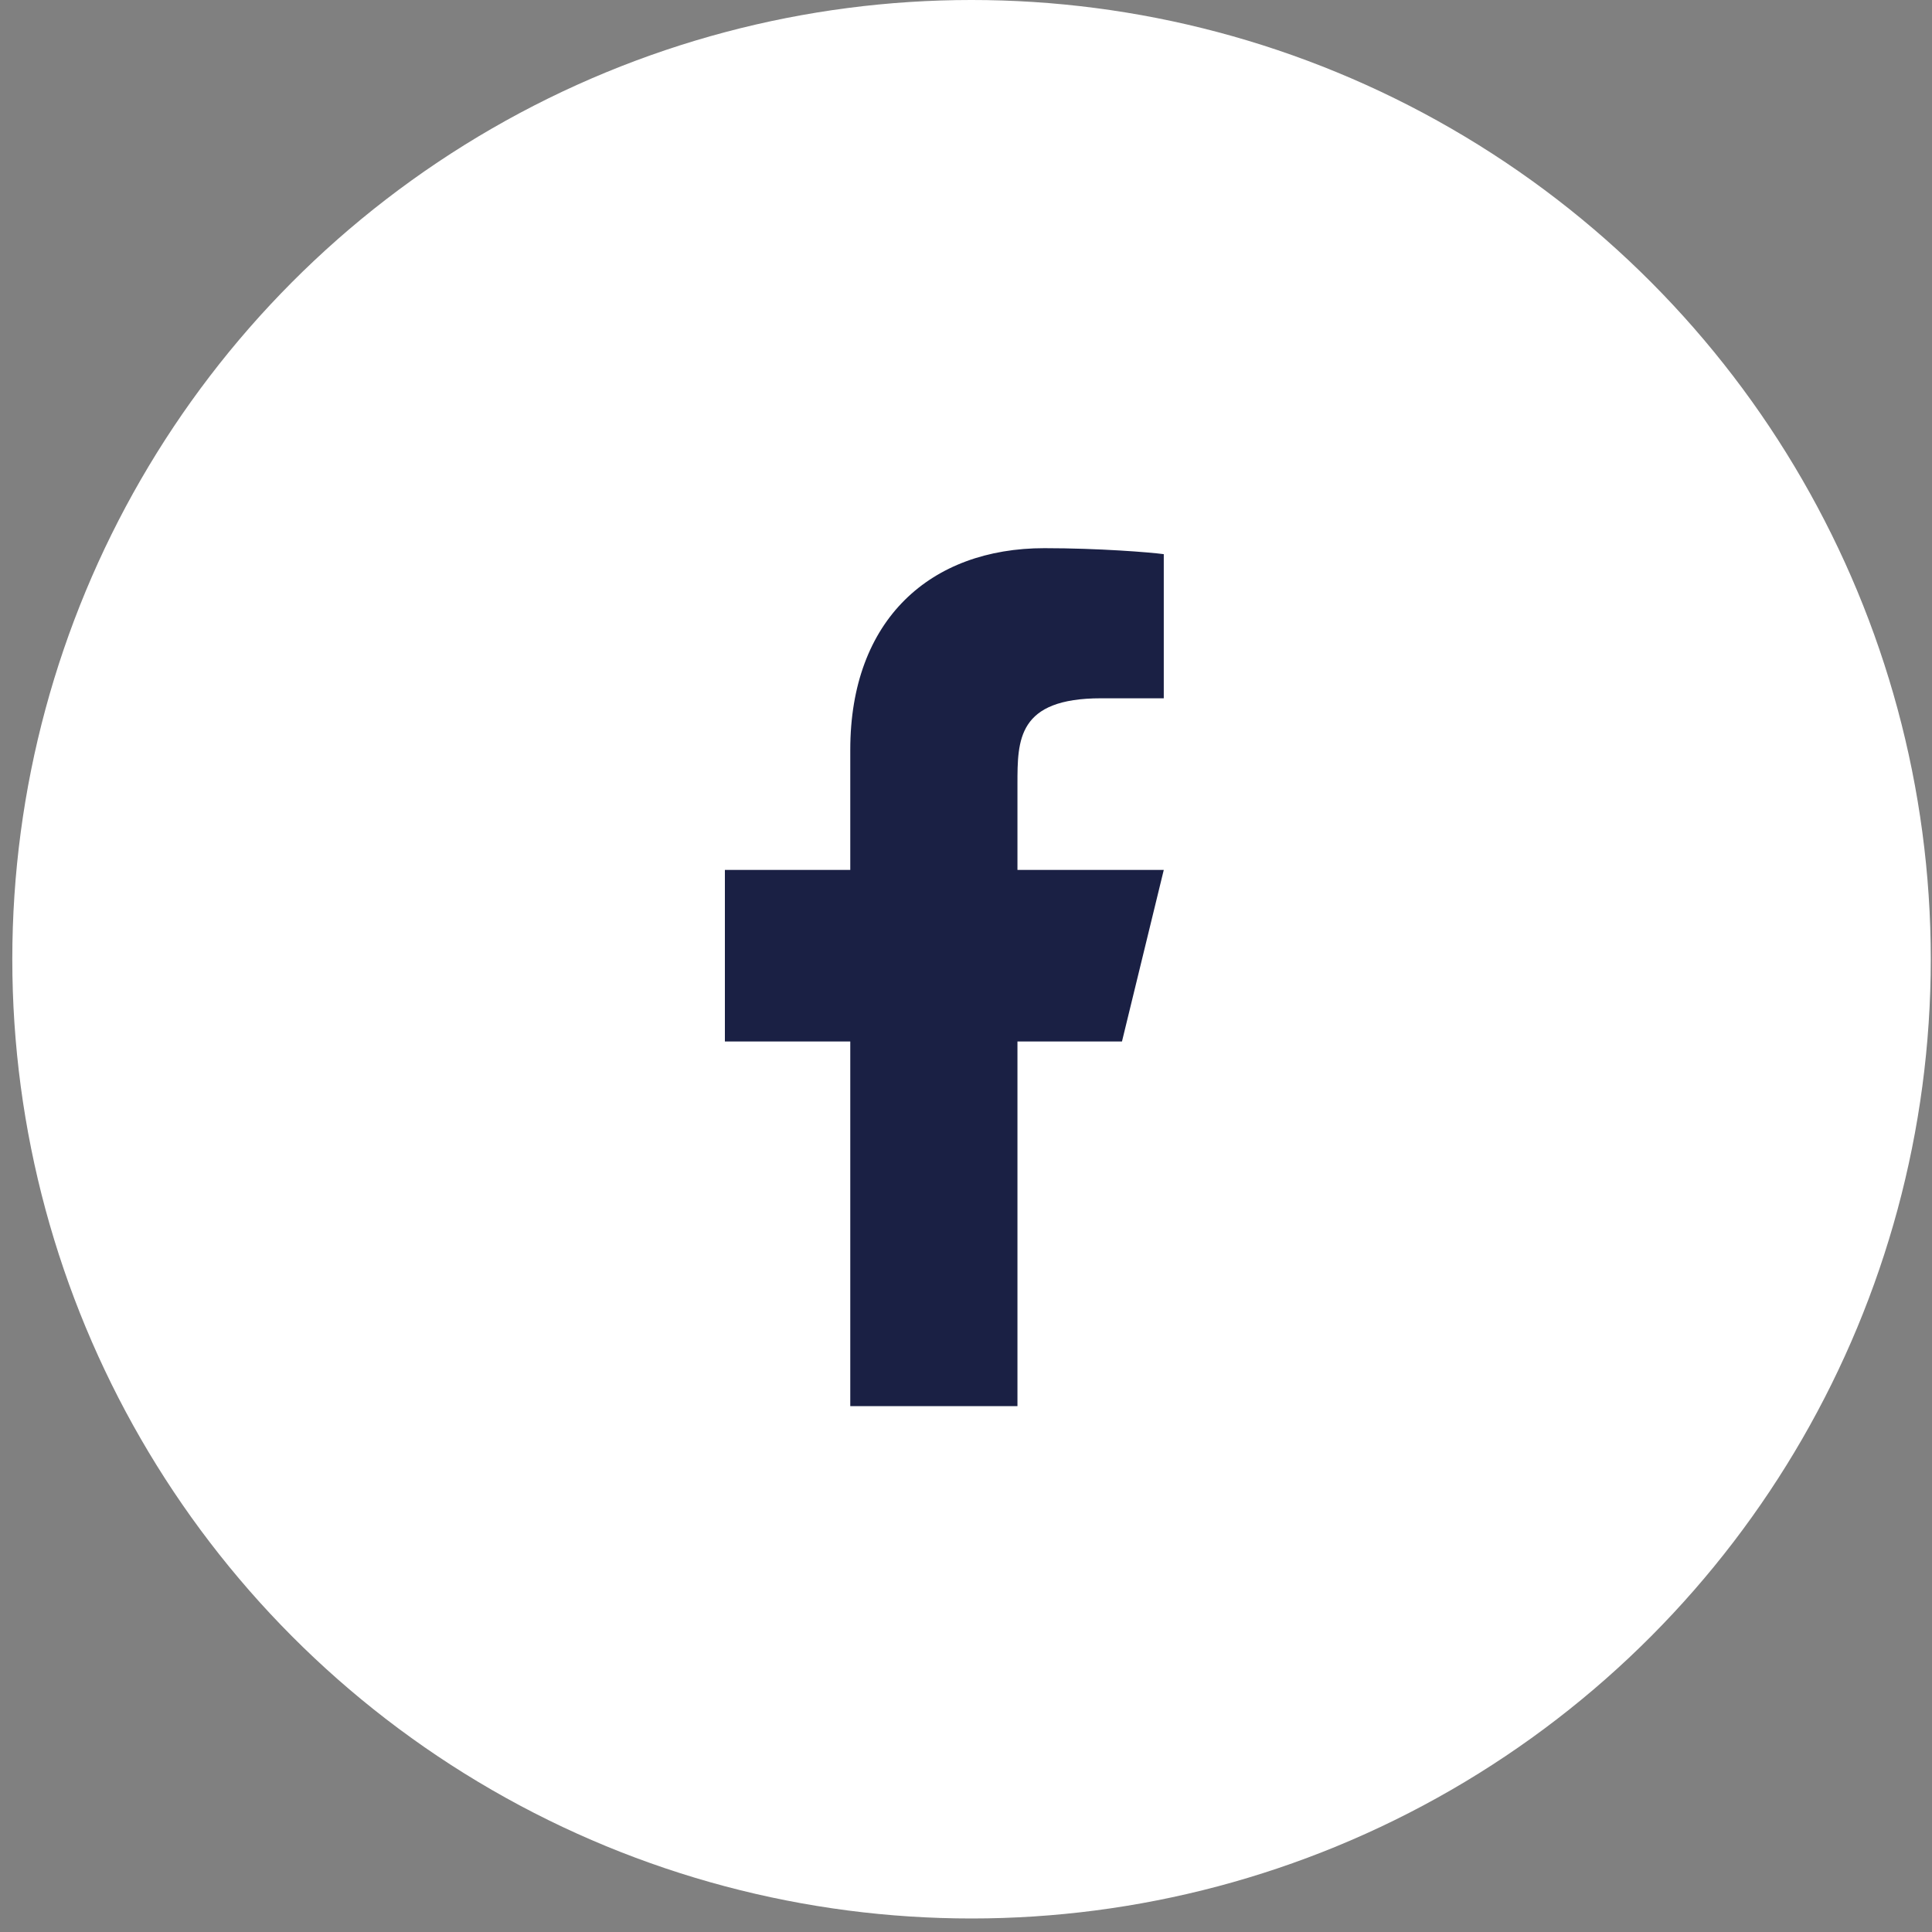
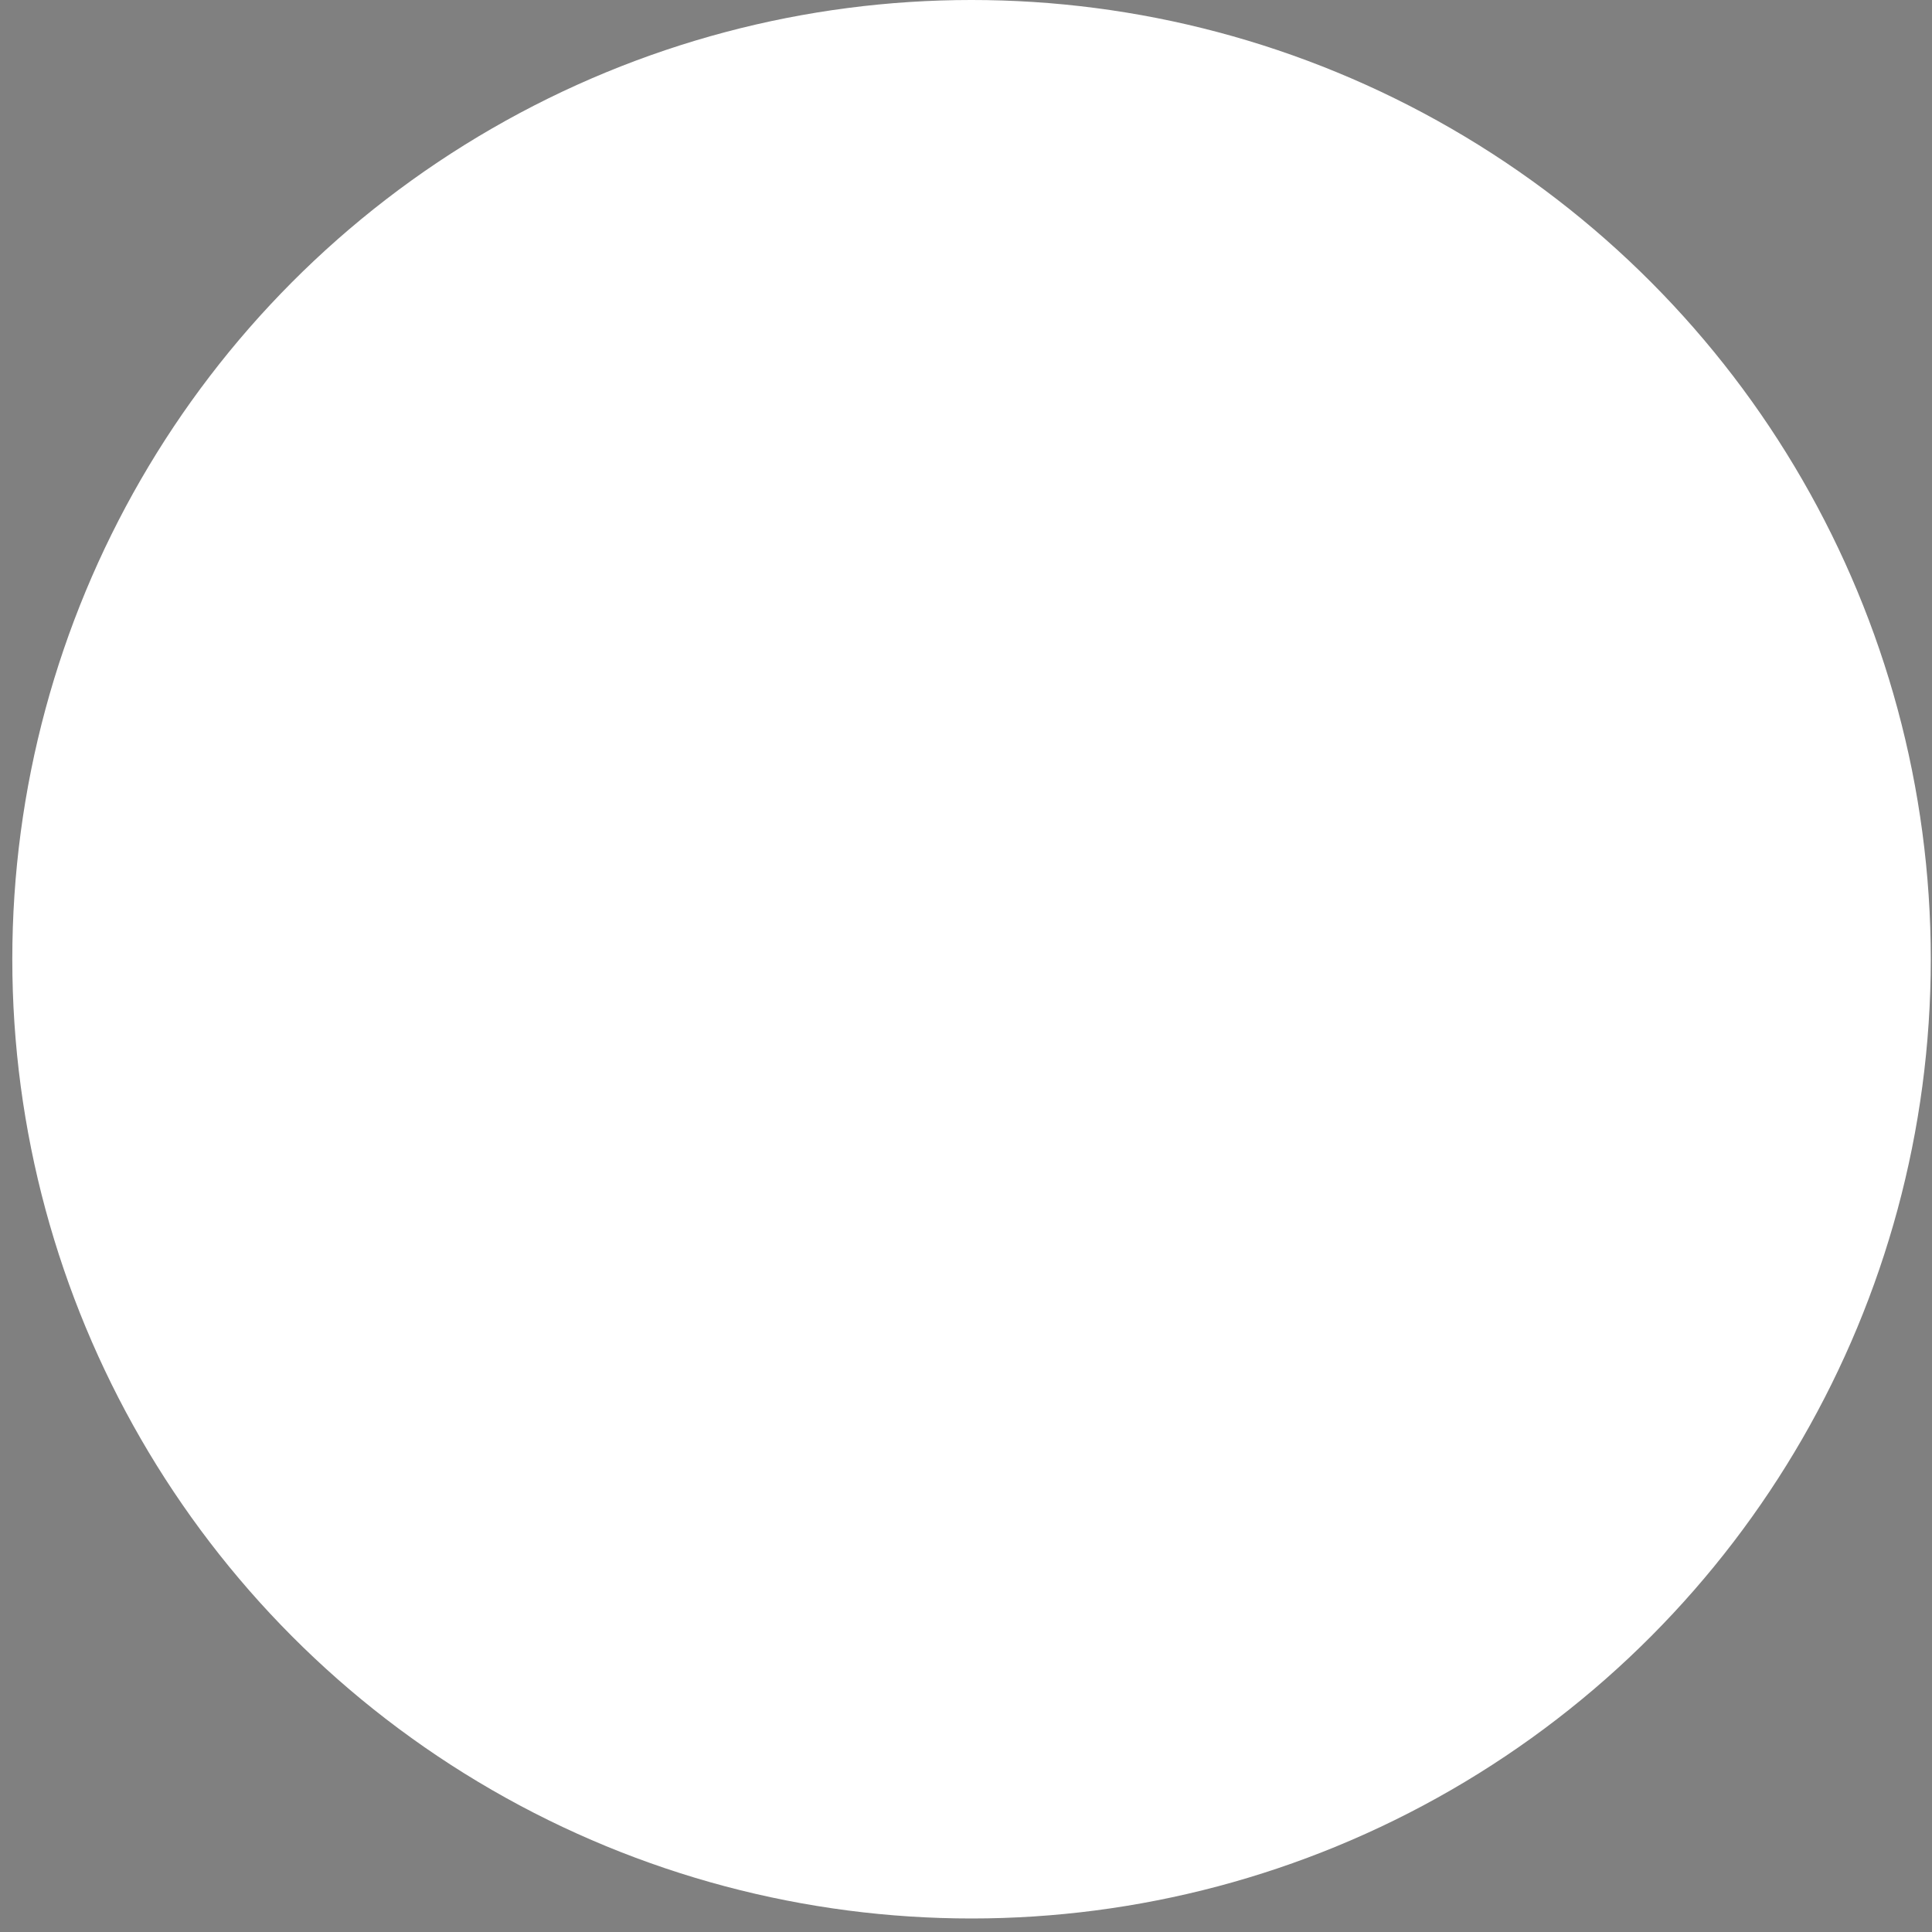
<svg xmlns="http://www.w3.org/2000/svg" width="30" height="30" viewBox="0 0 30 30" fill="none">
  <rect x="0" y="0" width="30" height="30" fill="#808080" stroke="none" />
  <circle cx="15.086" cy="14.895" r="14.895" fill="white" />
-   <path d="M15.799 16.172H17.422L18.071 13.508H15.799V12.175C15.799 11.489 15.799 10.843 17.098 10.843H18.071V8.605C17.86 8.576 17.061 8.512 16.217 8.512C14.454 8.512 13.203 9.615 13.203 11.643V13.508H11.256V16.172H13.203V21.834H15.799V16.172Z" fill="#1A2044" />
</svg>